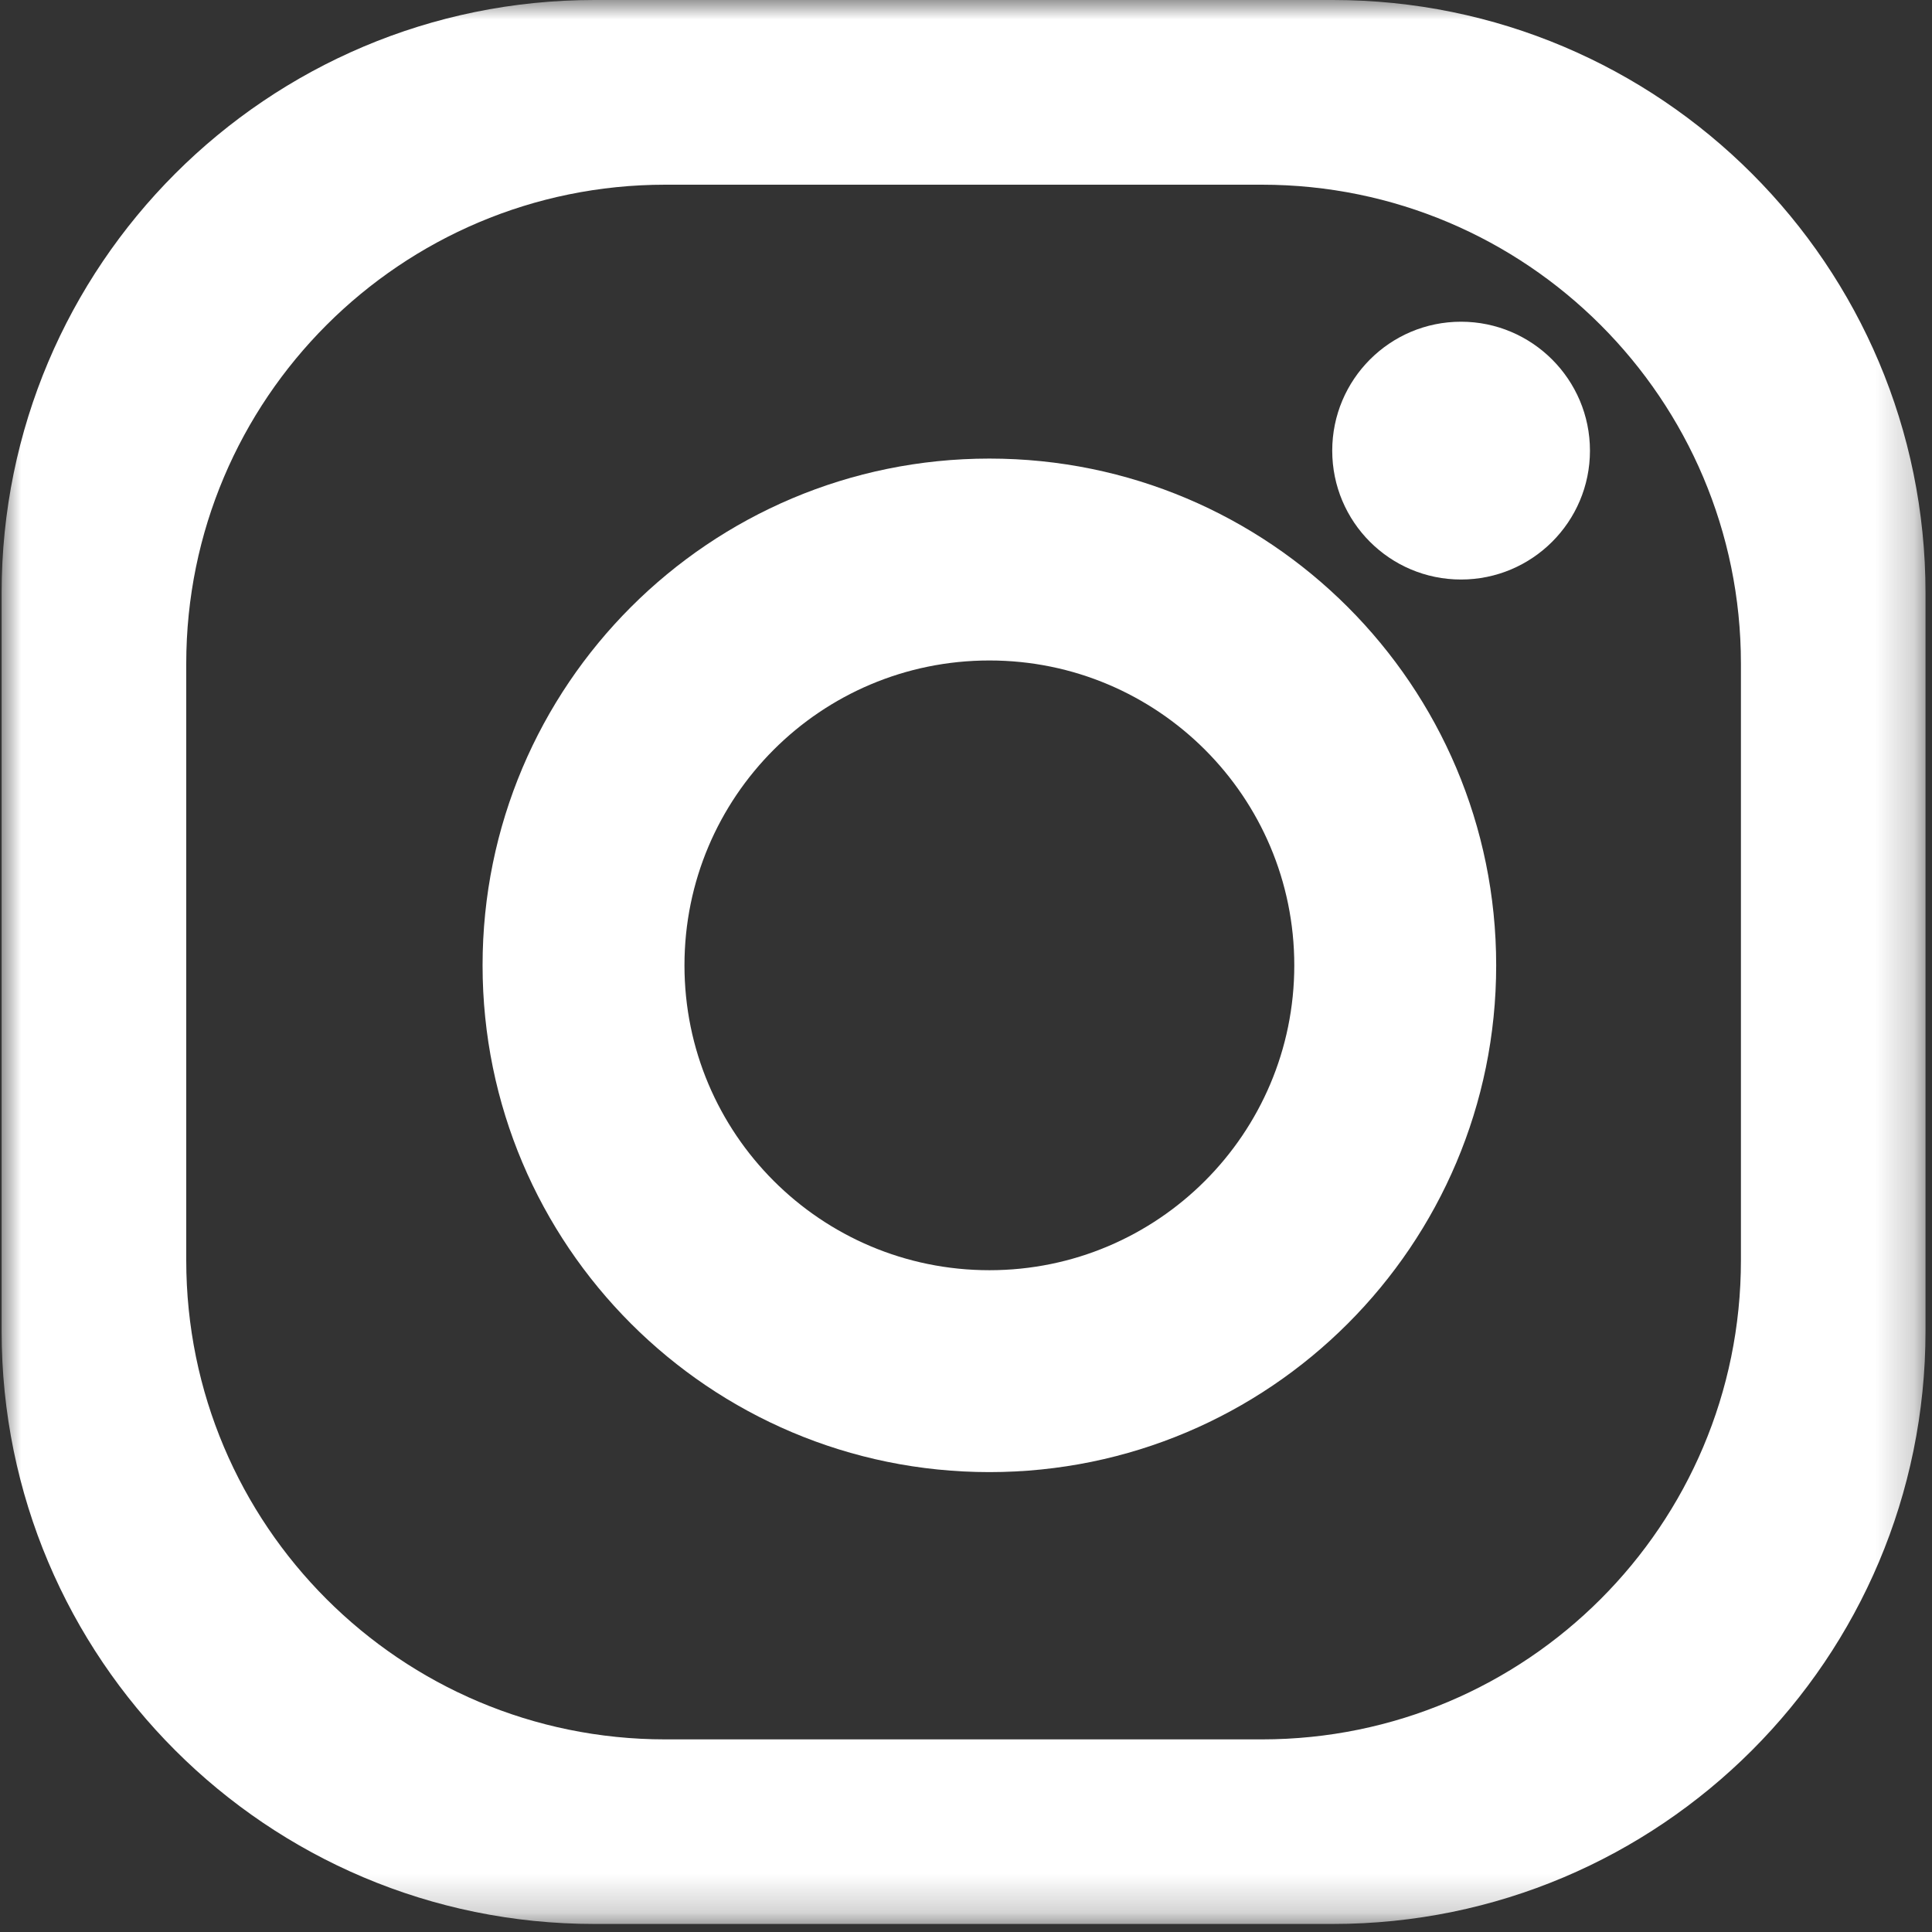
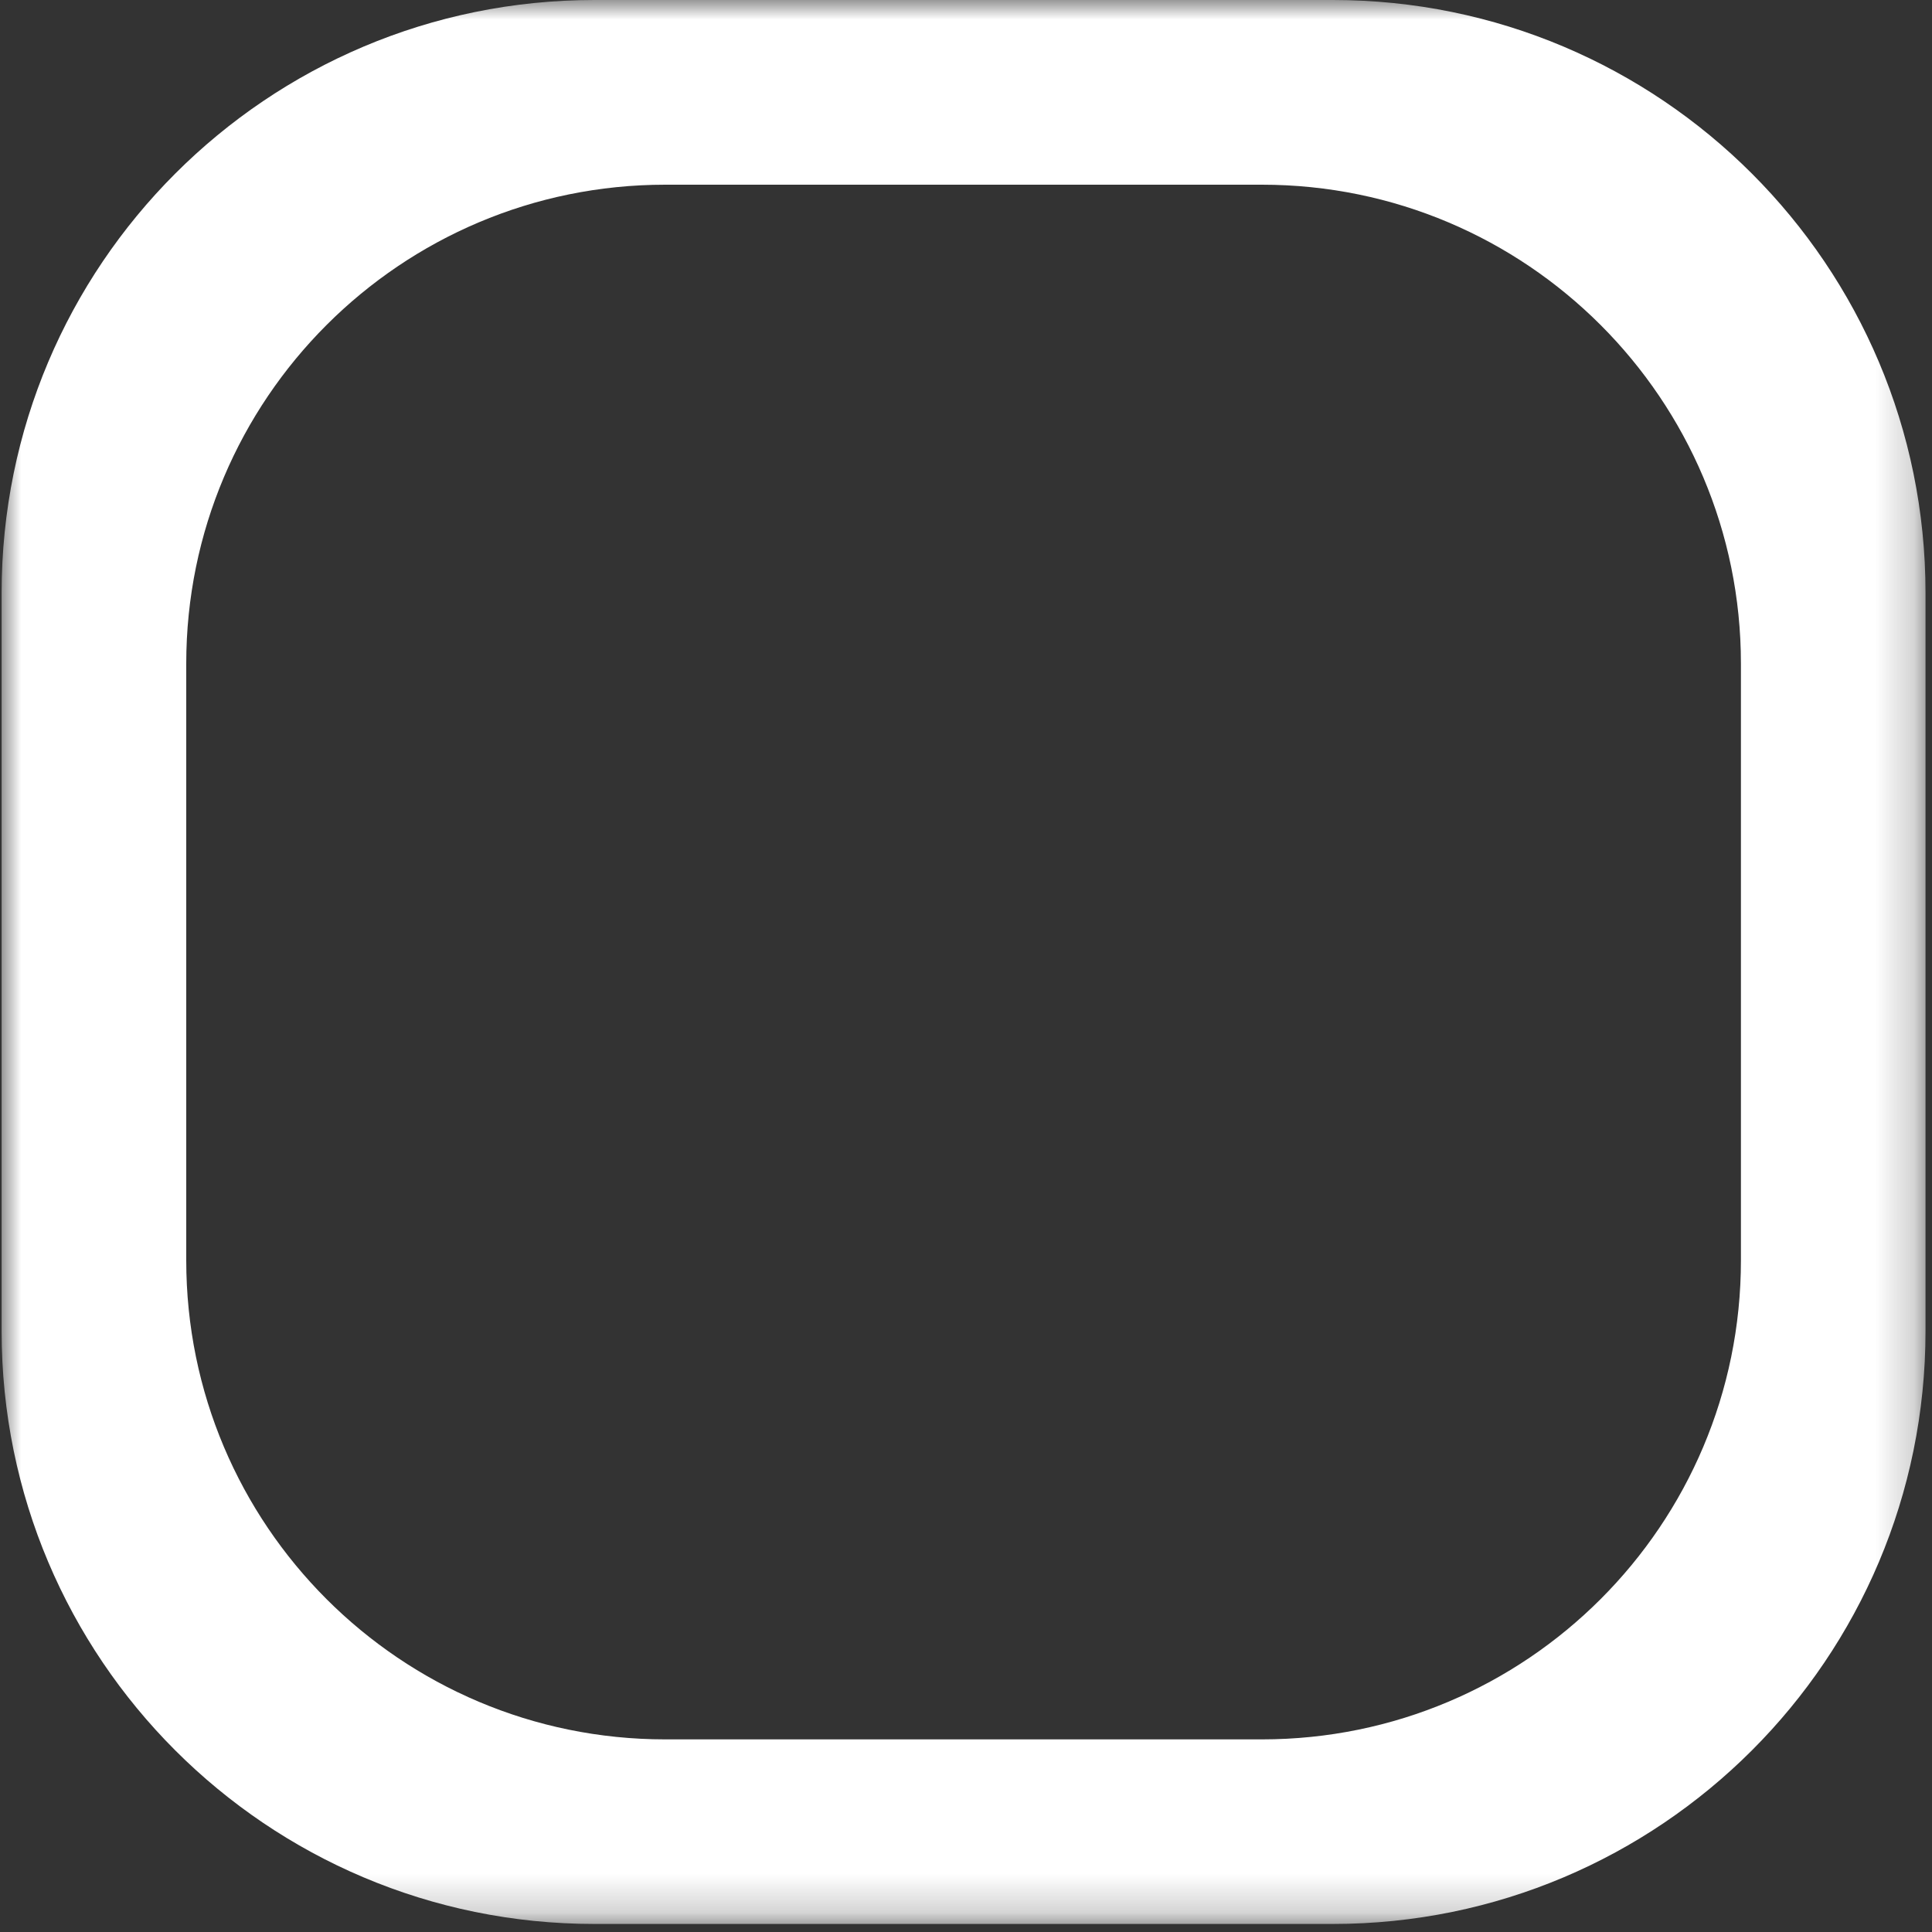
<svg xmlns="http://www.w3.org/2000/svg" xmlns:xlink="http://www.w3.org/1999/xlink" width="50px" height="50px" viewBox="0 0 50 50" version="1.1">
  <rect x="0" y="0" width="50" height="50" fill="#333333" stroke="none" />
  <title>icon23</title>
  <desc>Created with Sketch.</desc>
  <defs>
    <polygon id="path-1" points="-1.24344979e-12 0.001 49.79 0.001 49.79 49.792 -1.24344979e-12 49.792" />
  </defs>
  <g id="Design" stroke="none" stroke-width="1" fill="none" fill-rule="evenodd">
    <g id="Design-Spec" transform="translate(-260, -4642)">
      <g id="icon23" transform="translate(260.042, 4642)">
        <mask id="mask-2" fill="white">
          <use xlink:href="#path-1" />
        </mask>
        <g id="Clip-2" />
        <path d="M45.013,32.618 C45.013,39.467 39.462,45.015 32.618,45.015 L17.174,45.015 C10.328,45.015 4.778,39.467 4.778,32.618 L4.778,17.174 C4.778,10.332 10.328,4.78 17.174,4.78 L32.618,4.78 C39.462,4.78 45.013,10.332 45.013,17.174 L45.013,32.618 Z M34.451,2.16715534e-13 L15.341,2.16715534e-13 C6.866,2.16715534e-13 -1.24344979e-12,6.868 -1.24344979e-12,15.343 L-1.24344979e-12,34.451 C-1.24344979e-12,42.924 6.866,49.792 15.341,49.792 L34.451,49.792 C42.924,49.792 49.79,42.924 49.79,34.451 L49.79,15.343 C49.79,6.868 42.924,2.16715534e-13 34.451,2.16715534e-13 L34.451,2.16715534e-13 Z" id="Fill-1" fill="#ffffff" mask="url(#mask-2)" />
-         <path d="M25.564,32.873 C21.201,32.873 17.672,29.339 17.672,24.983 C17.672,20.622 21.201,17.093 25.564,17.093 C29.92,17.093 33.454,20.622 33.454,24.983 C33.454,29.339 29.92,32.873 25.564,32.873 M25.564,11.868 C18.318,11.868 12.447,17.739 12.447,24.983 C12.447,32.225 18.318,38.098 25.564,38.098 C32.806,38.098 38.679,32.225 38.679,24.983 C38.679,17.739 32.806,11.868 25.564,11.868" id="Fill-4" fill="#ffffff" mask="url(#mask-2)" />
-         <path d="M41.106,11.663 C41.106,13.505 39.609,14.998 37.769,14.998 C35.927,14.998 34.436,13.505 34.436,11.663 C34.436,9.823 35.927,8.326 37.769,8.326 C39.609,8.326 41.106,9.823 41.106,11.663" id="Fill-6" fill="#ffffff" mask="url(#mask-2)" />
      </g>
    </g>
  </g>
</svg>